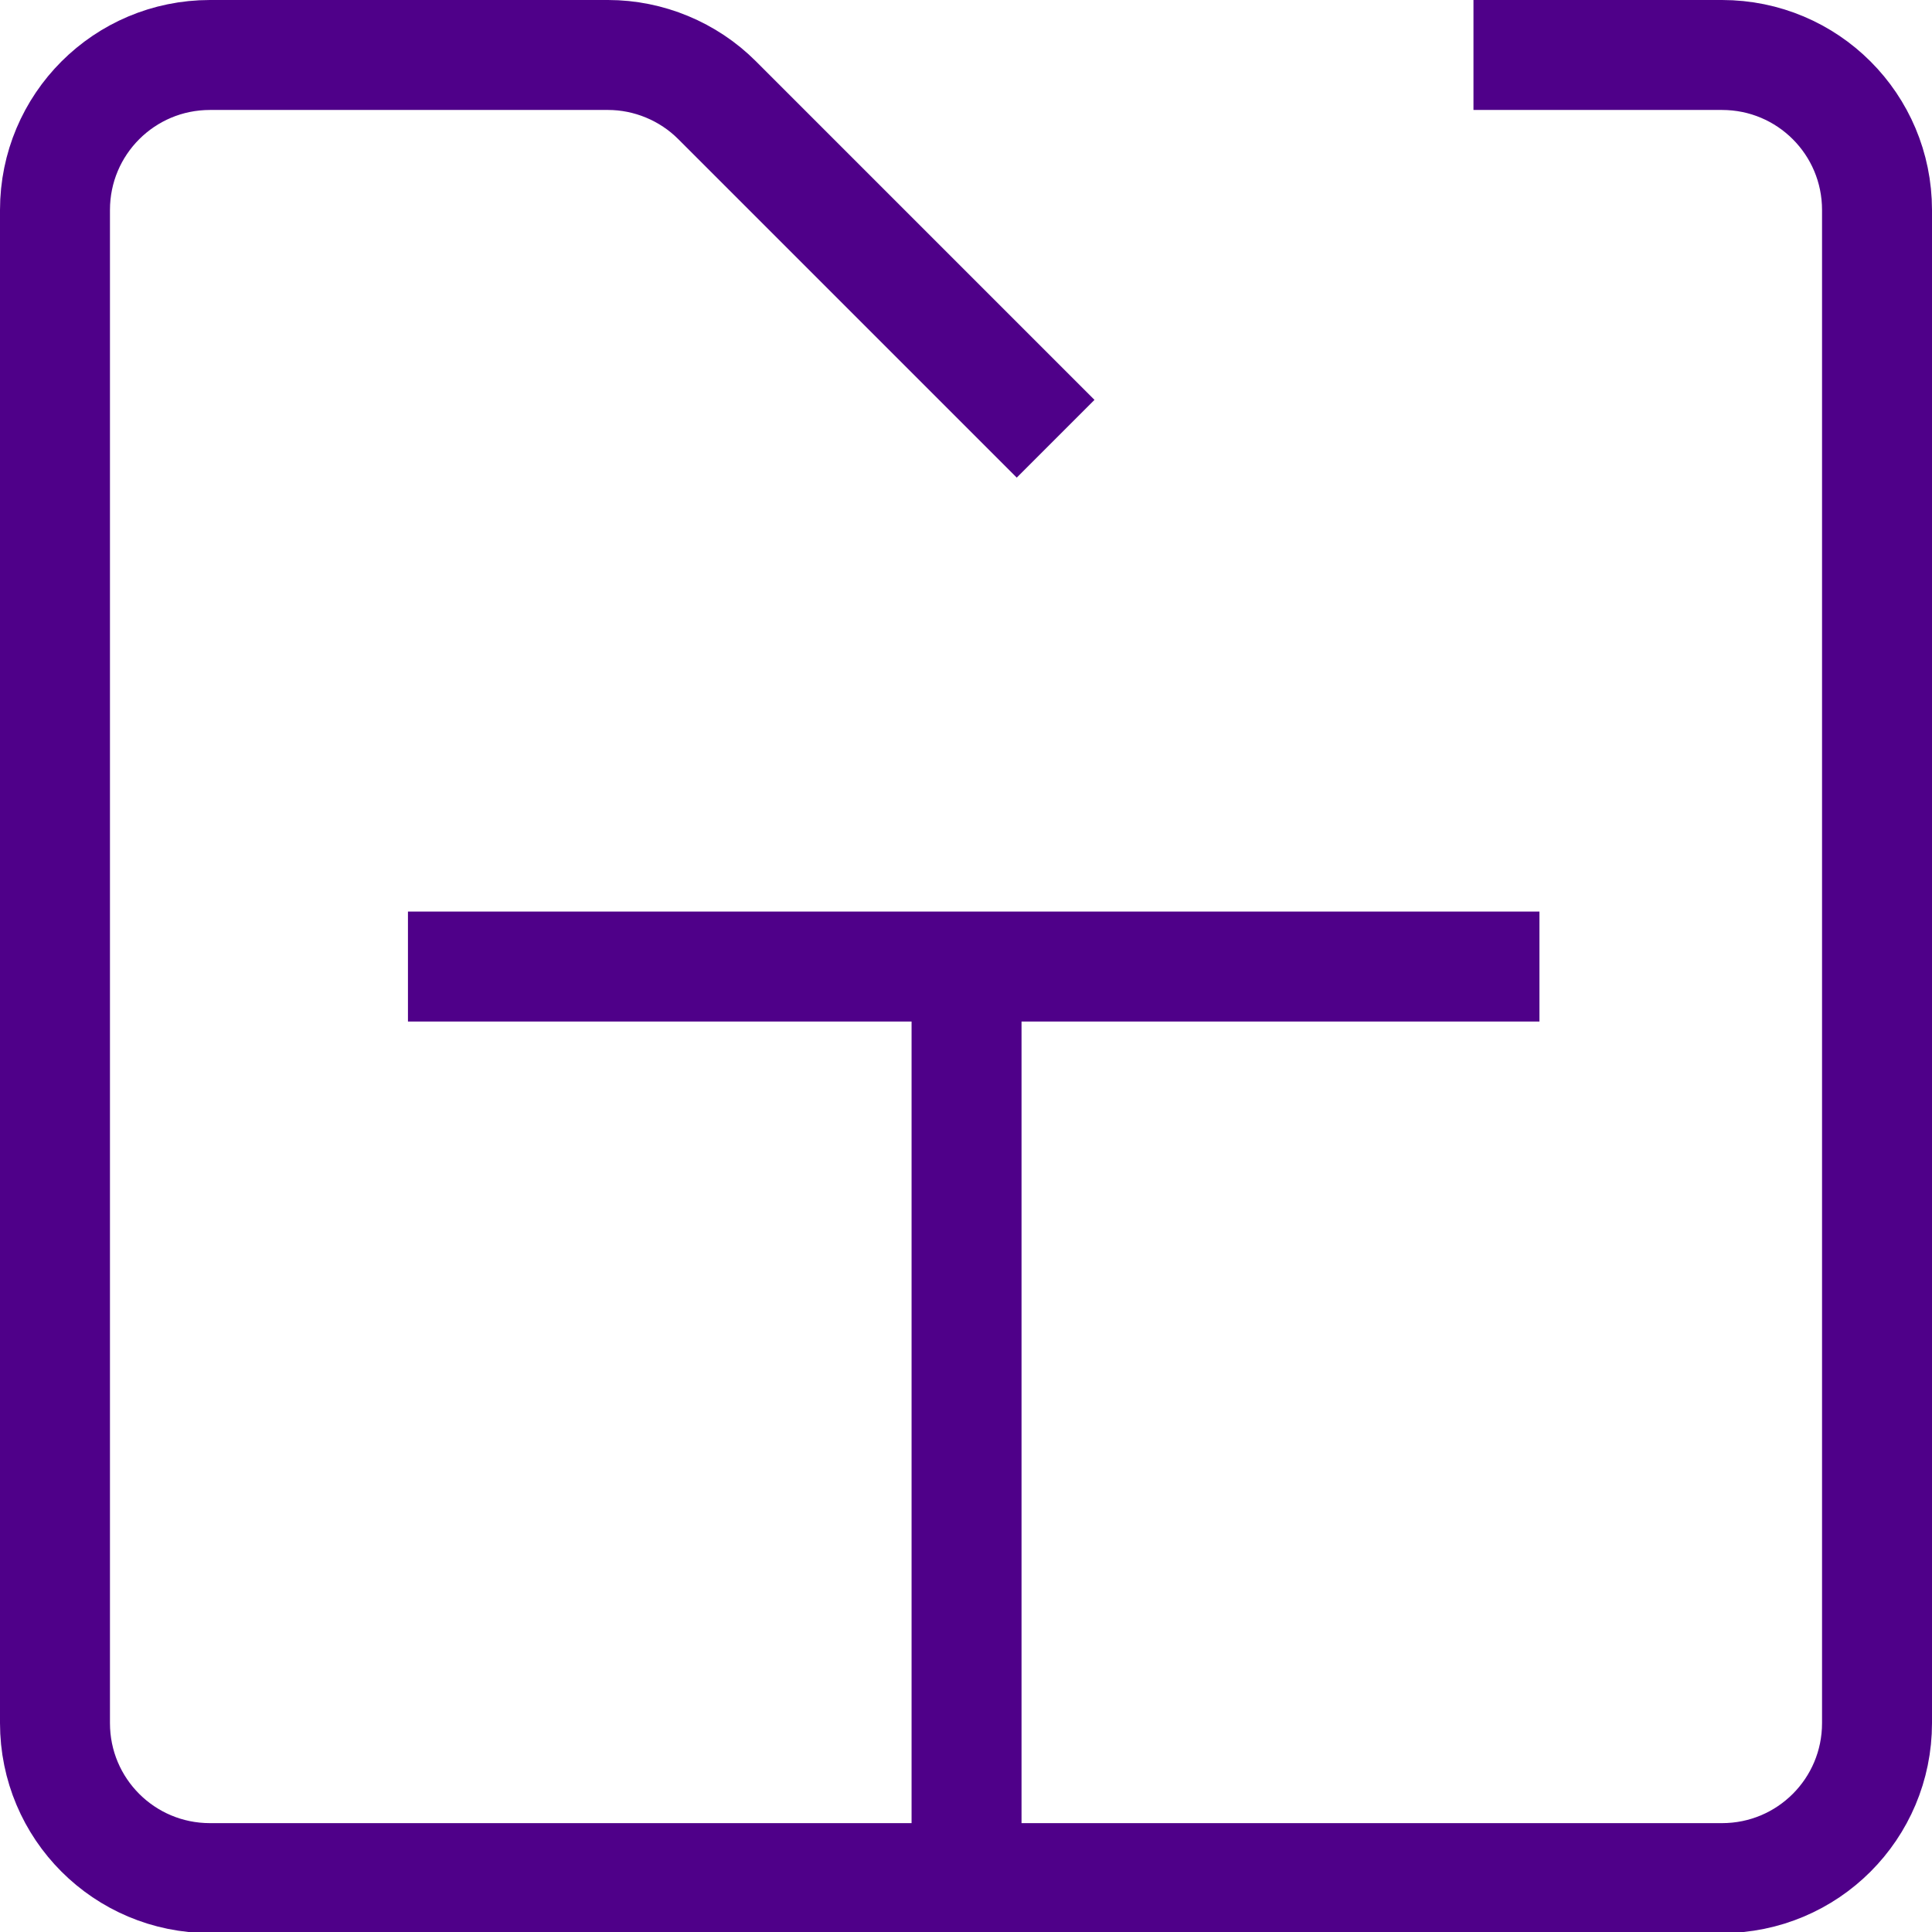
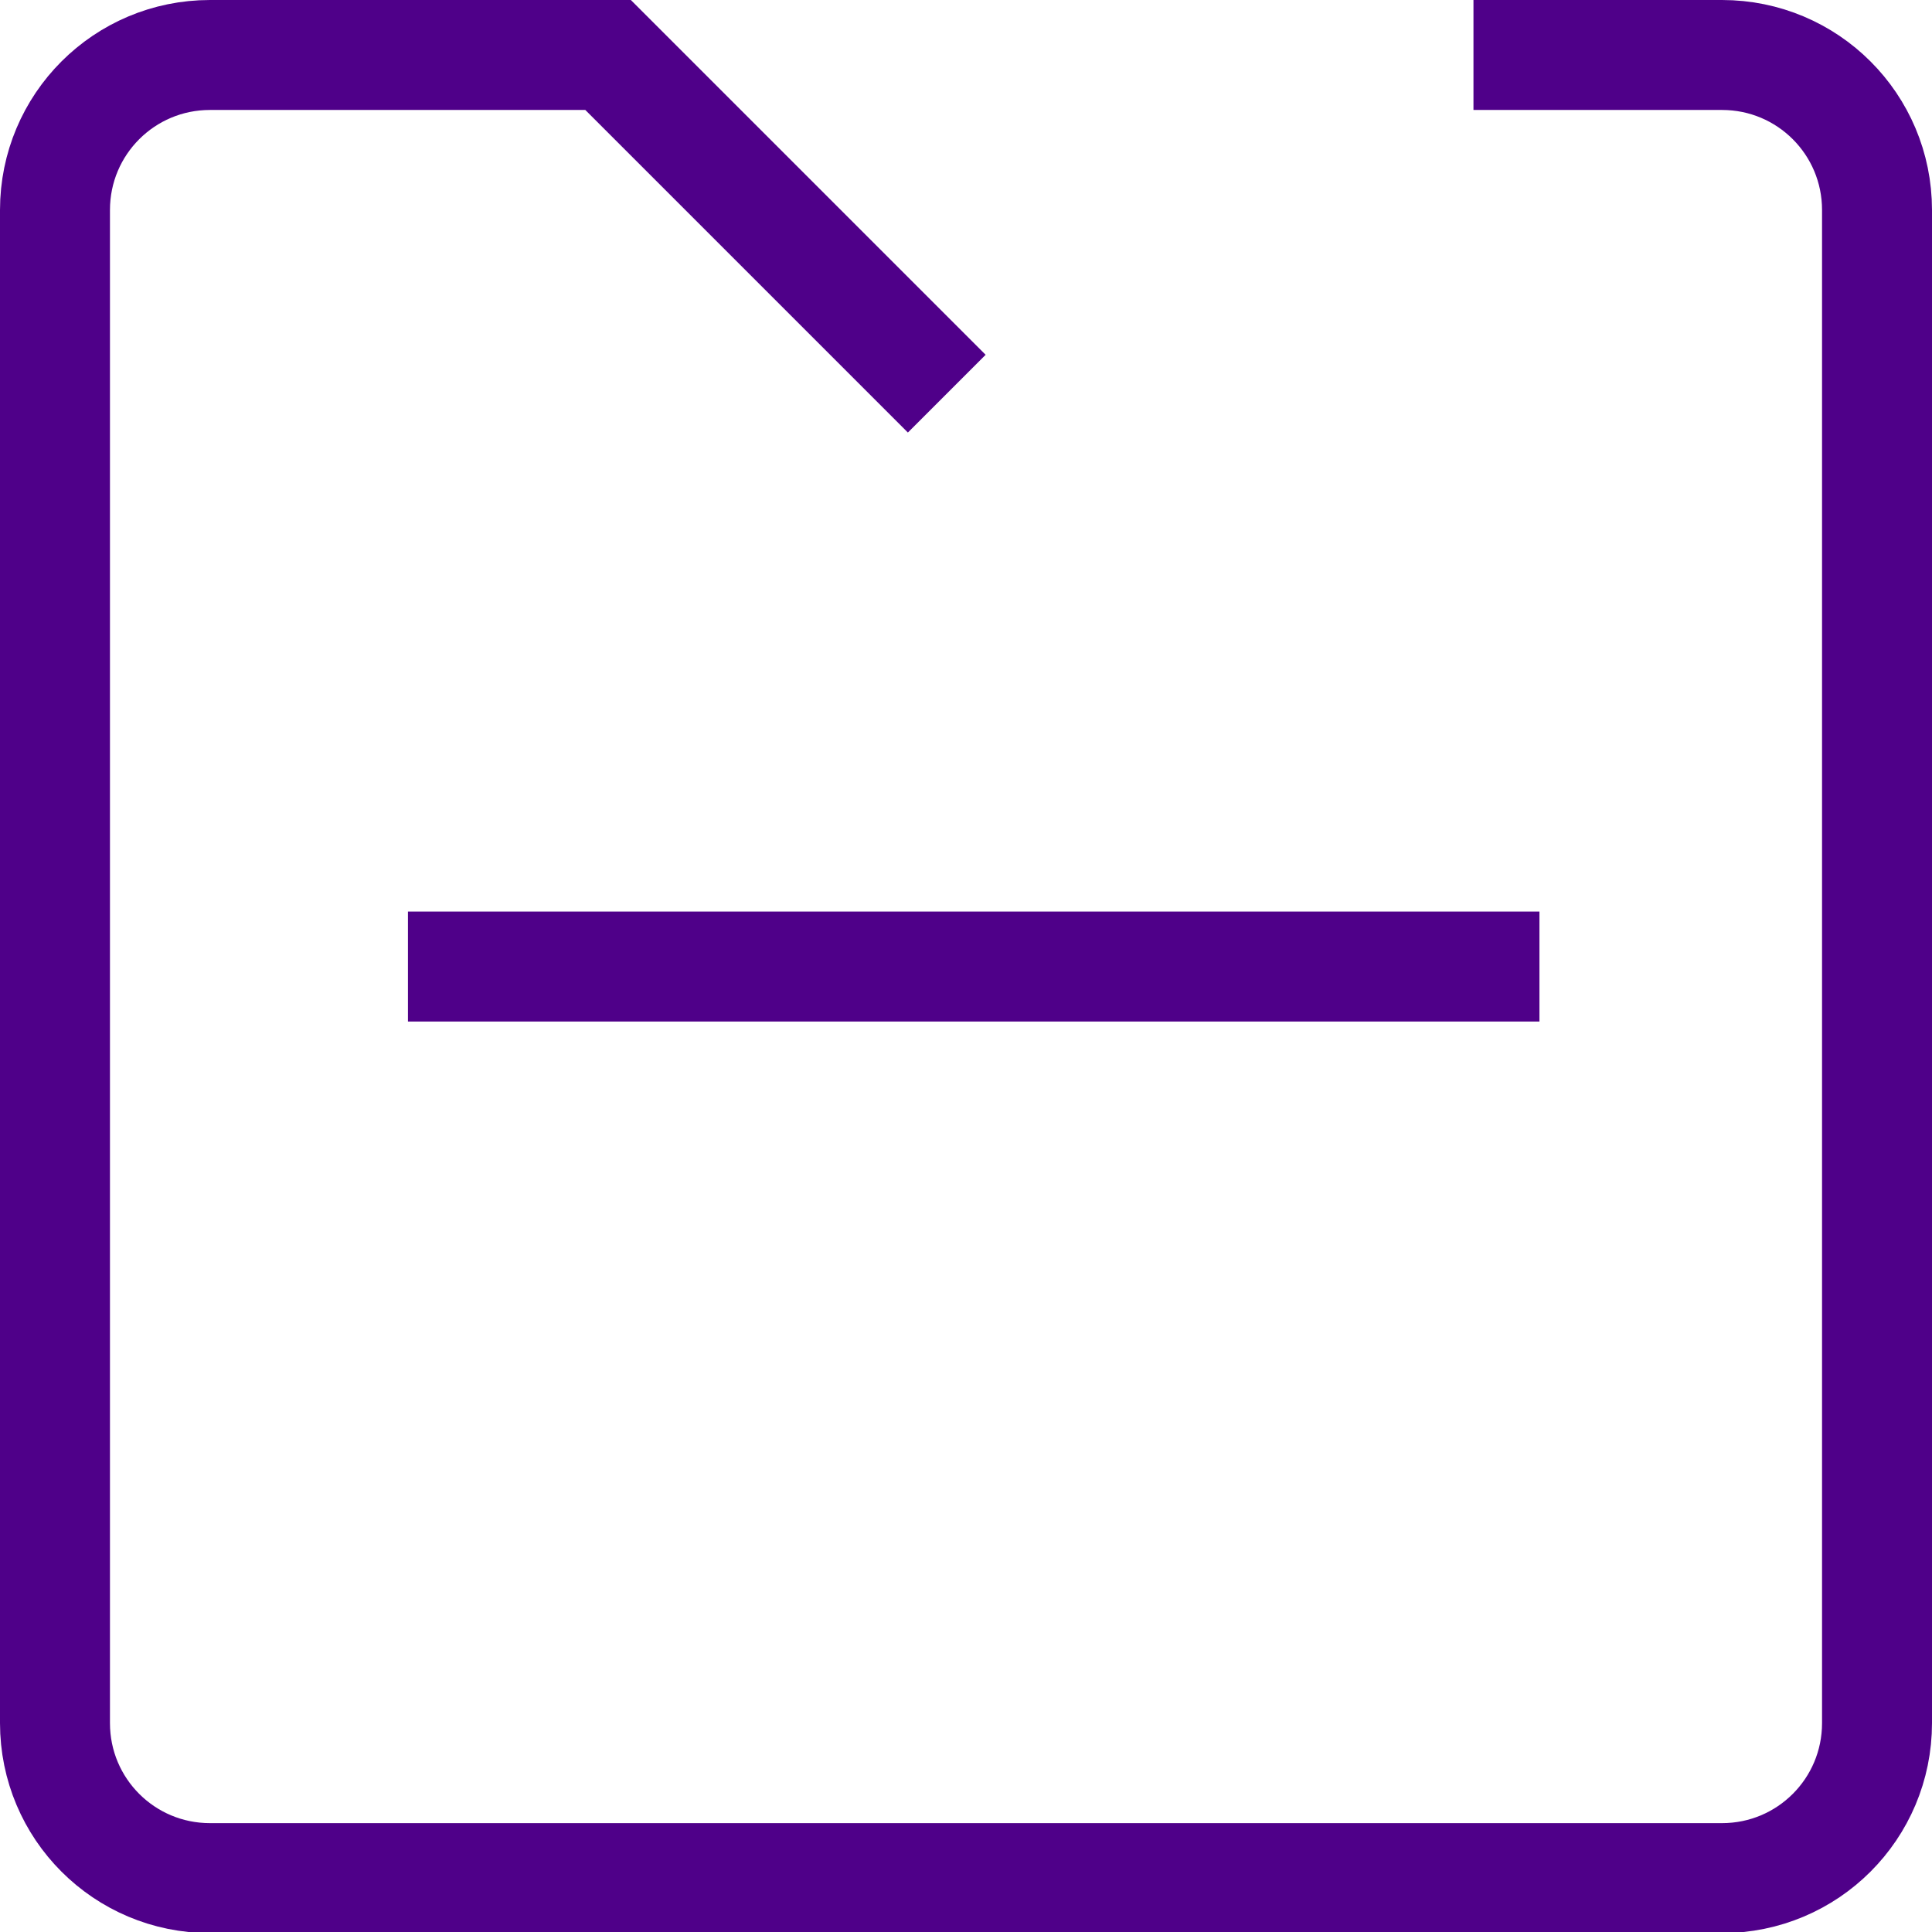
<svg xmlns="http://www.w3.org/2000/svg" id="Layer_2" data-name="Layer 2" viewBox="0 0 17.57 17.57">
  <defs>
    <style>
      .cls-1 {
        fill: none;
        stroke: #4F0089;
        stroke-miterlimit: 10;
      }
    </style>
  </defs>
  <g id="Layer_1-2" data-name="Layer 1">
    <g>
-       <path class="cls-1" d="m13.4.5h2.26c.78,0,1.41.63,1.41,1.41v13.76c0,.78-.63,1.41-1.41,1.41H1.91c-.78,0-1.41-.63-1.41-1.41V1.91c0-.78.63-1.41,1.41-1.41h3.62c.37,0,.73.15.99.41l3.08,3.08" />
-       <line class="cls-1" x1="8.79" y1="17.07" x2="8.79" y2="8.79" />
+       <path class="cls-1" d="m13.4.5h2.26c.78,0,1.41.63,1.41,1.41v13.76c0,.78-.63,1.41-1.41,1.41H1.91c-.78,0-1.41-.63-1.41-1.41V1.91c0-.78.63-1.41,1.41-1.41h3.62l3.08,3.08" />
      <line class="cls-1" x1="3.71" y1="8.79" x2="14" y2="8.79" />
    </g>
  </g>
</svg>